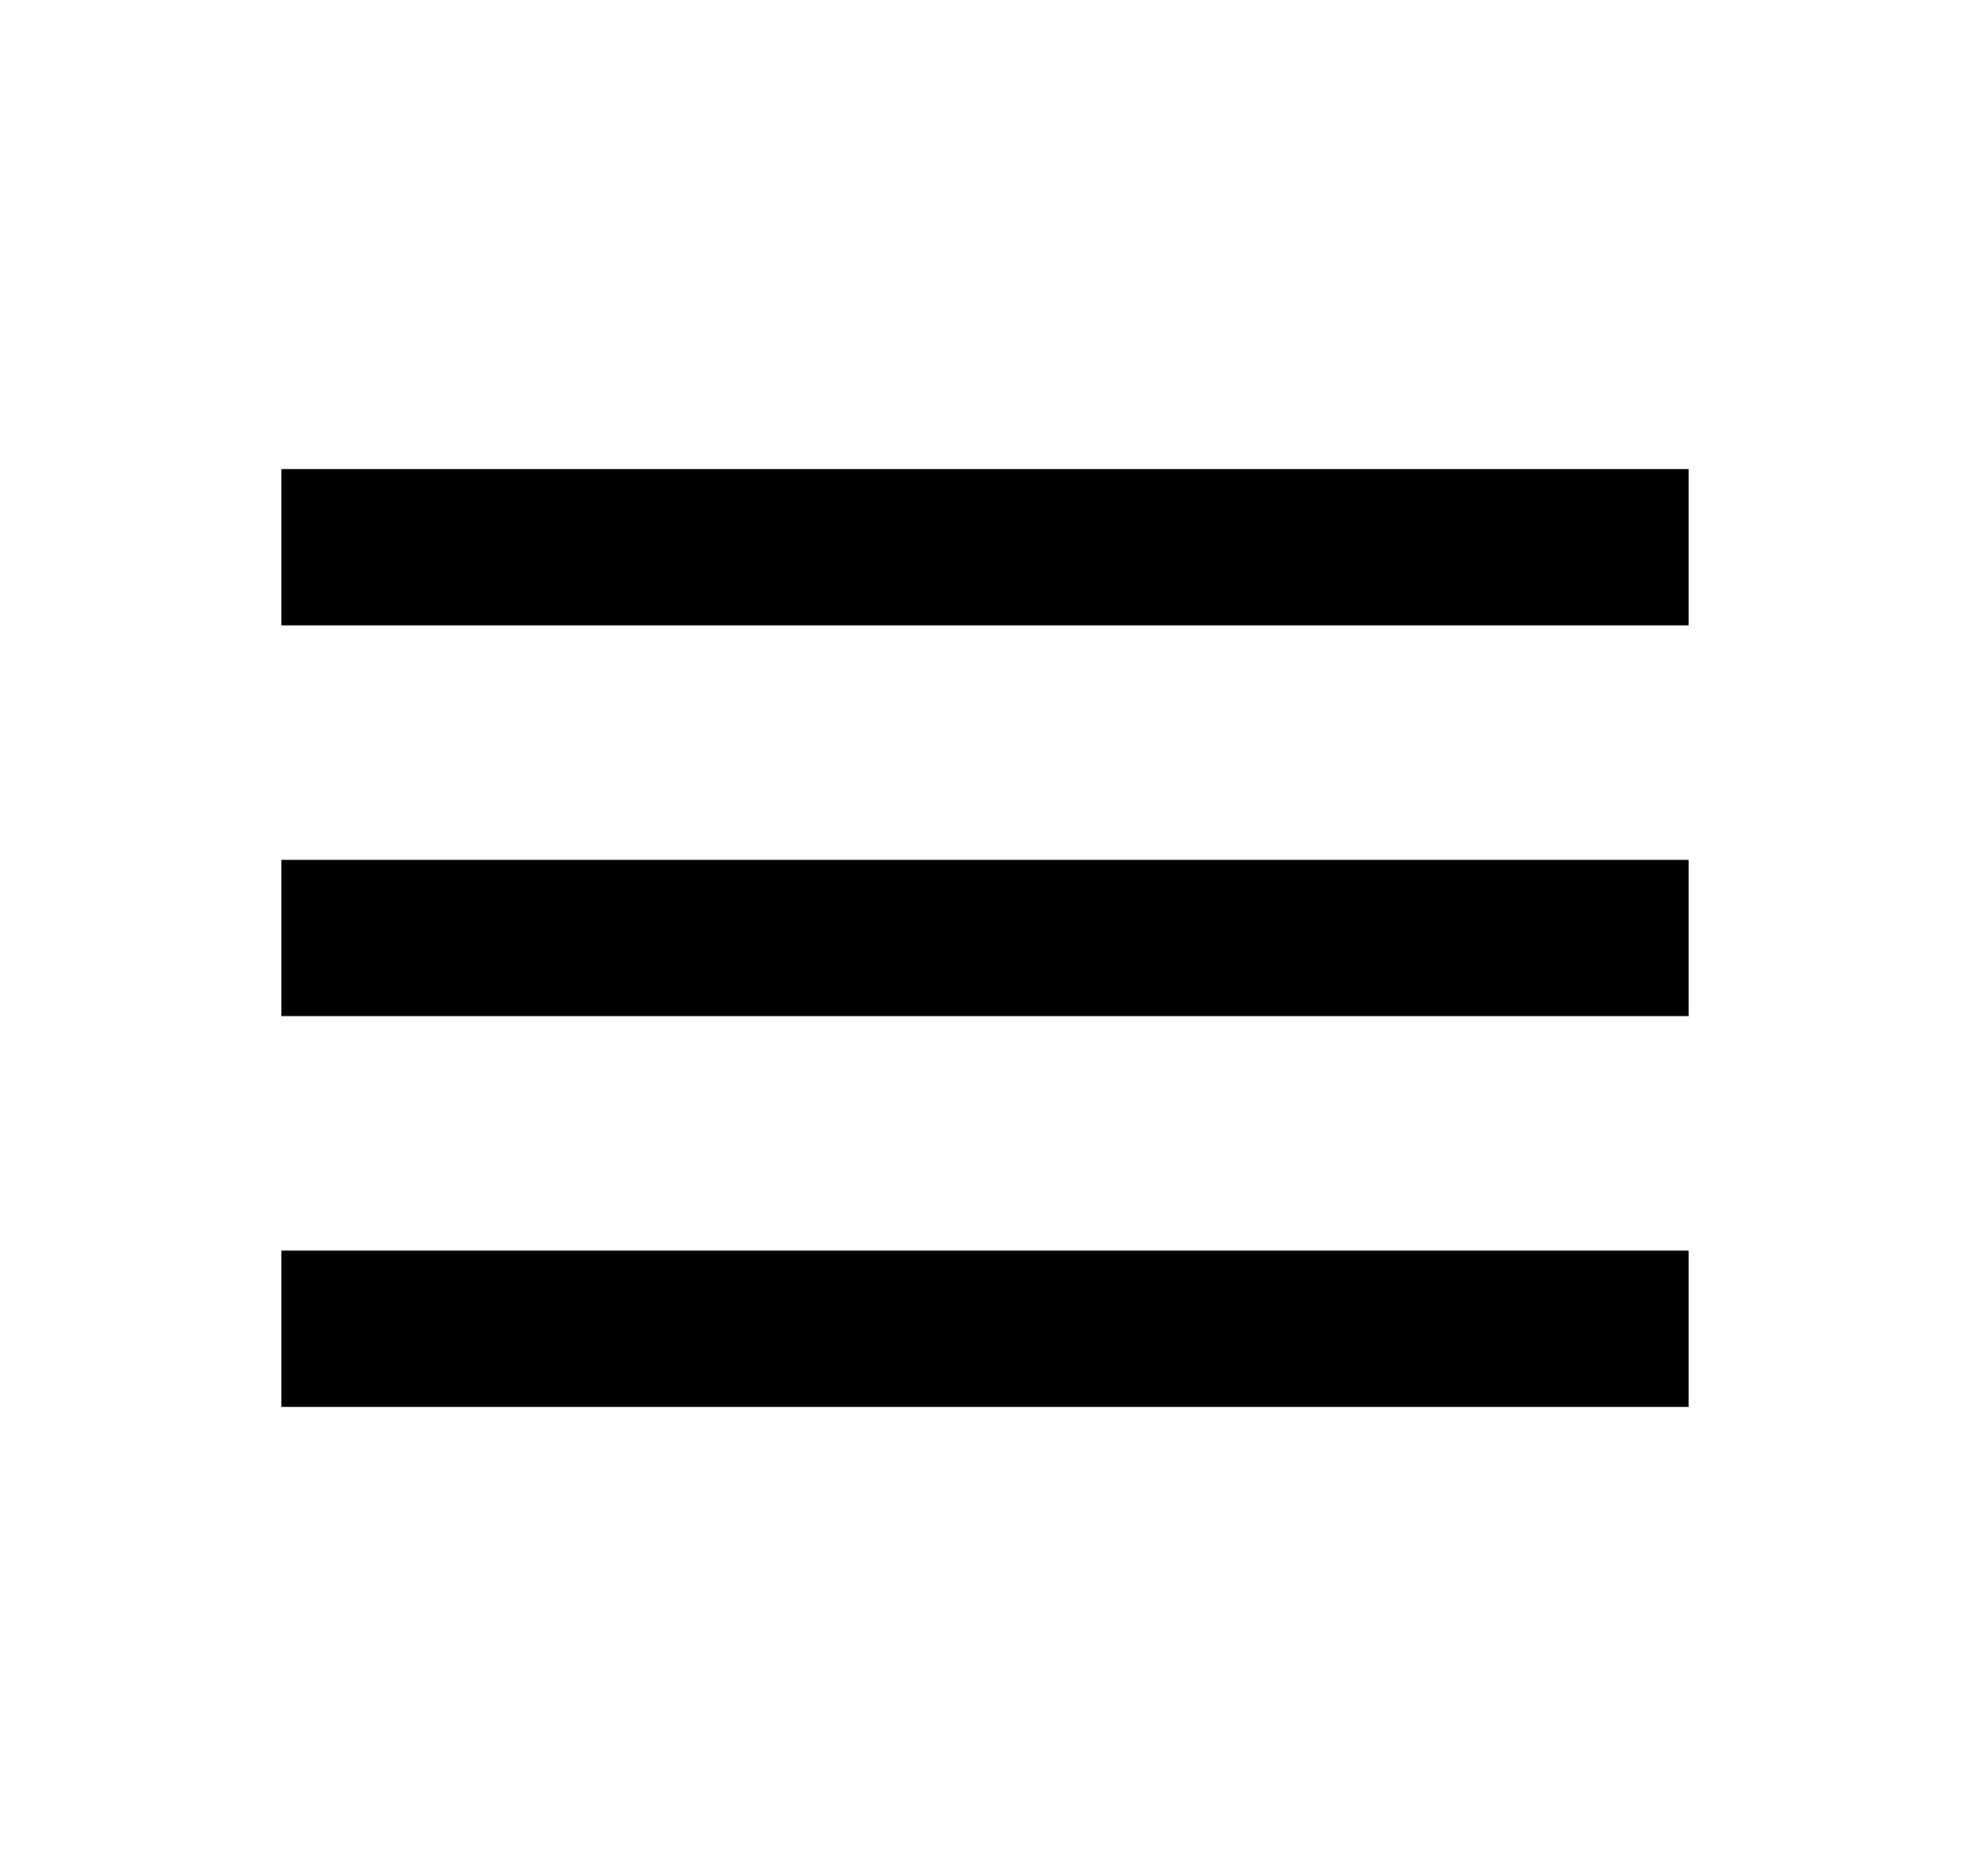
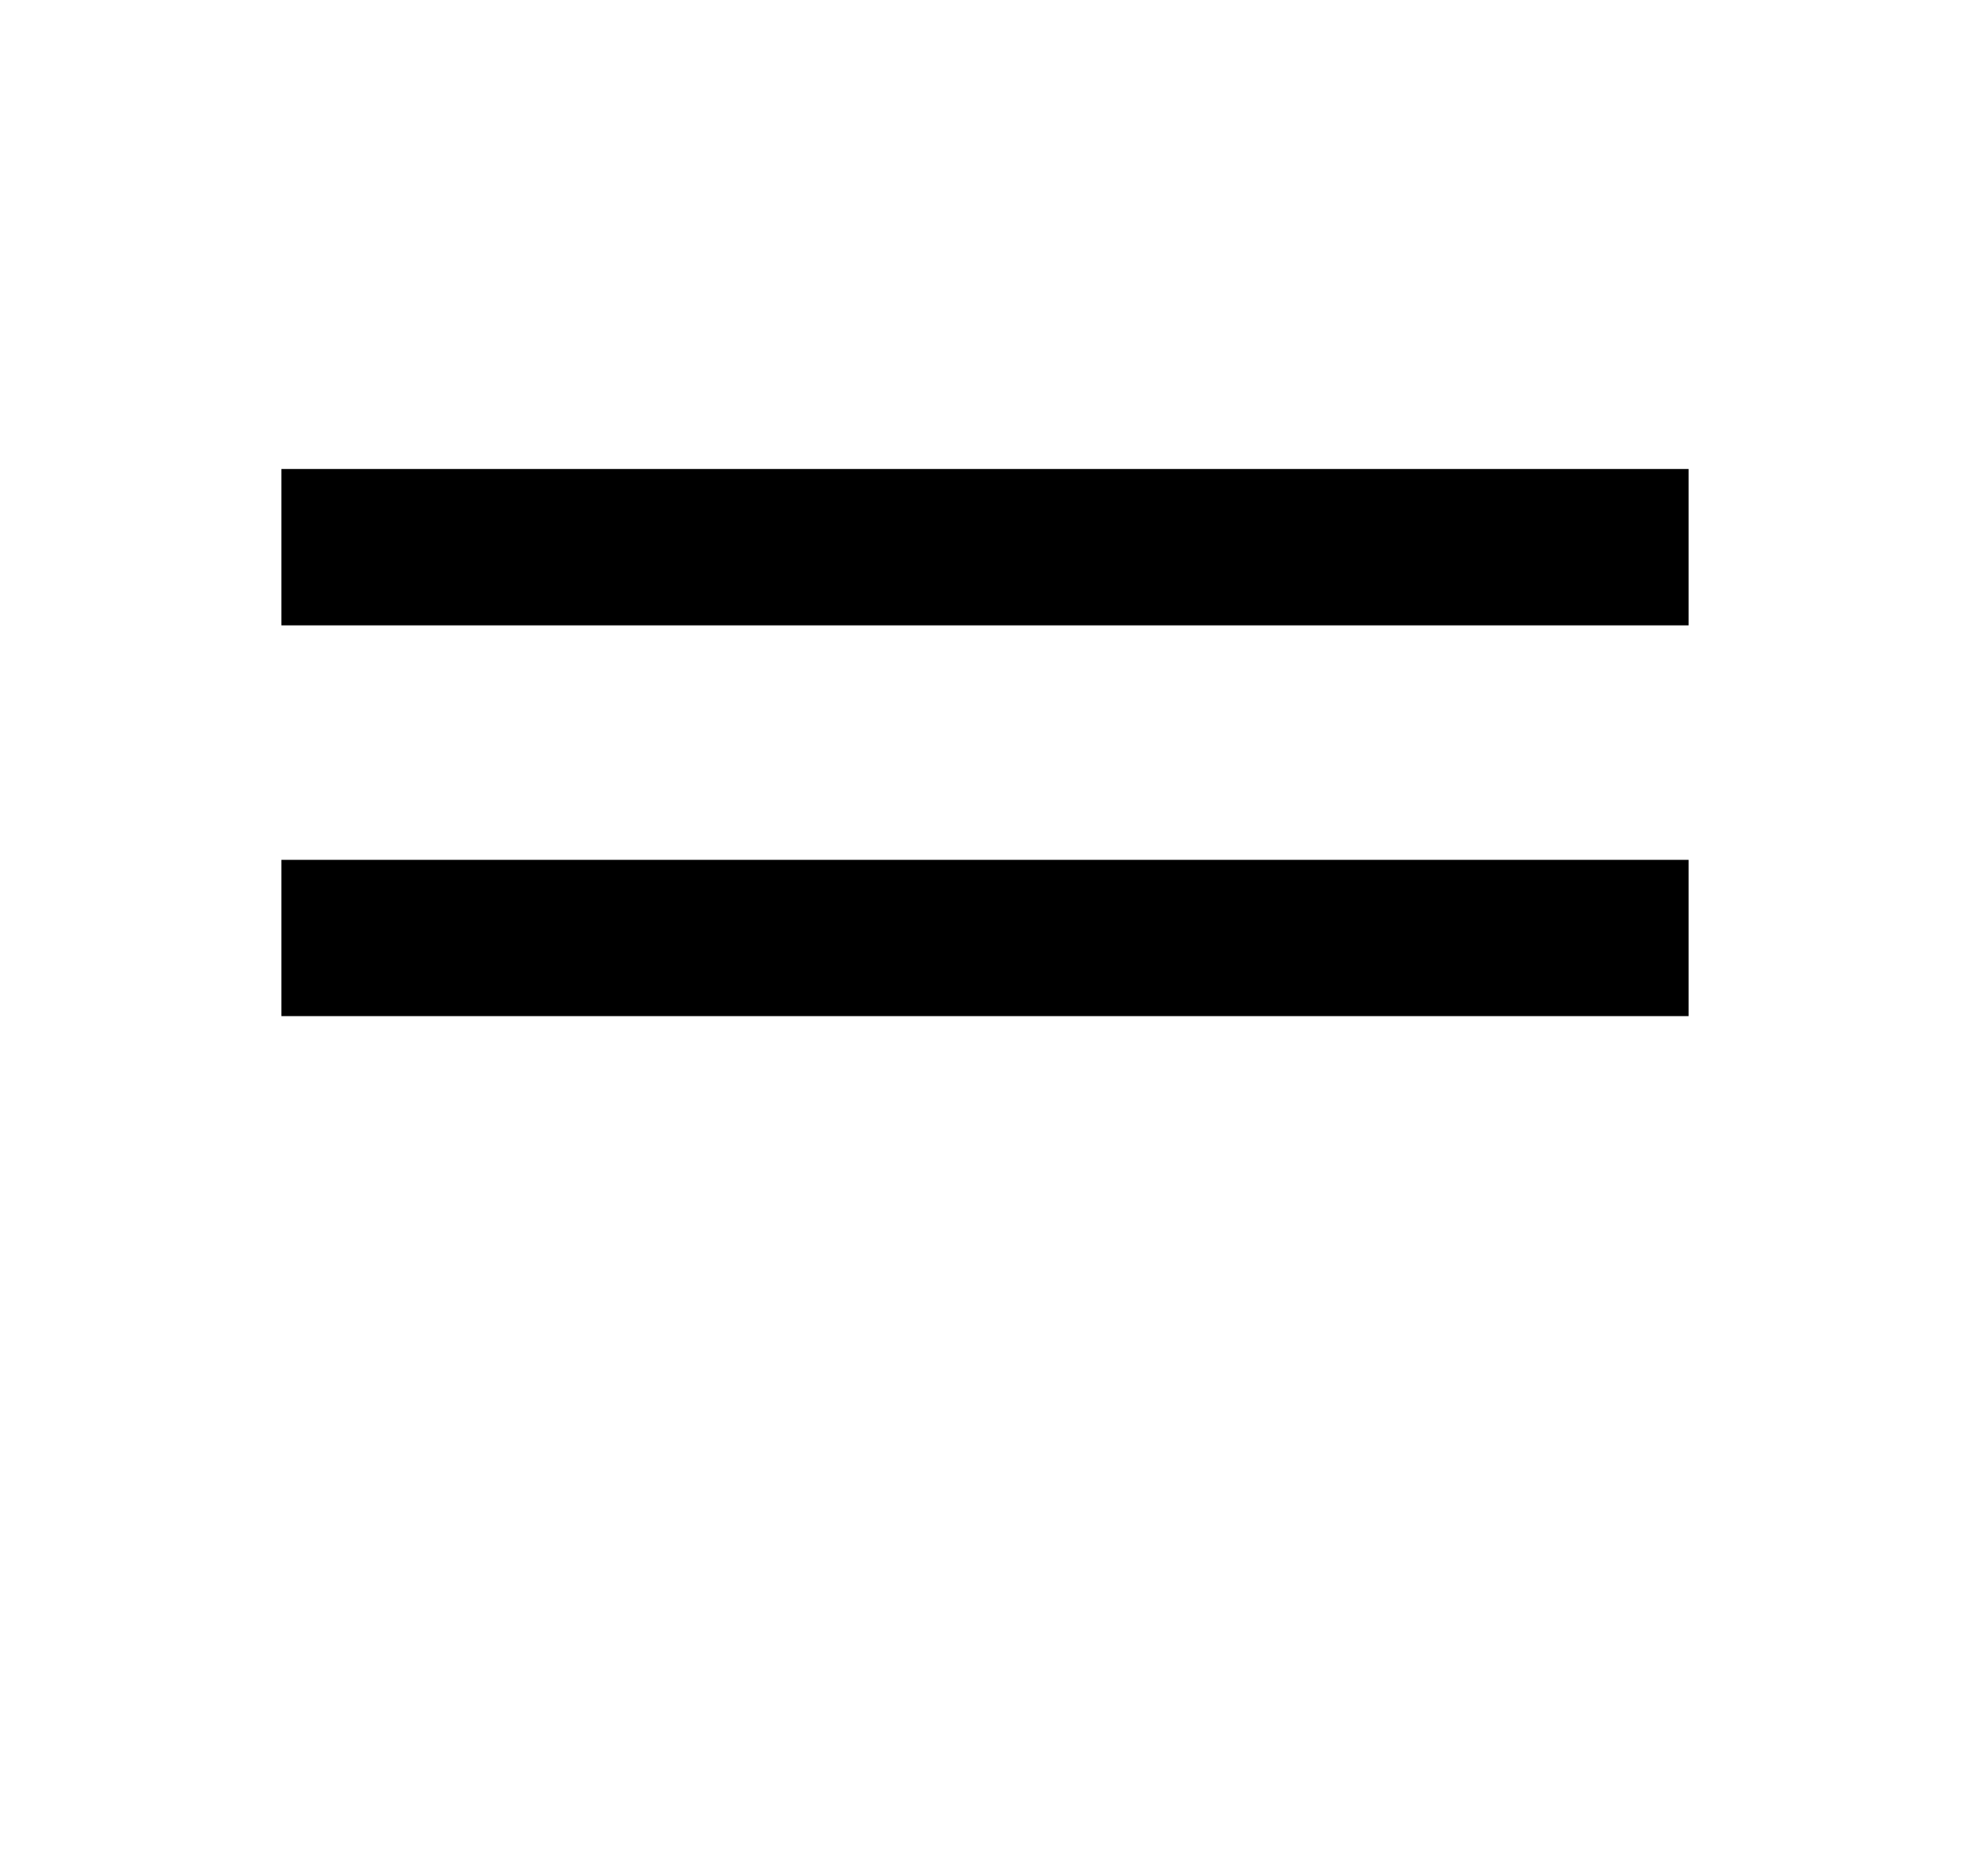
<svg xmlns="http://www.w3.org/2000/svg" width="21" height="20" viewBox="0 0 21 20" fill="none">
-   <path d="M3 15V13.333H18V15H3ZM3 10.833V9.167H18V10.833H3ZM3 6.667V5H18V6.667H3Z" fill="black" />
+   <path d="M3 15V13.333H18H3ZM3 10.833V9.167H18V10.833H3ZM3 6.667V5H18V6.667H3Z" fill="black" />
</svg>